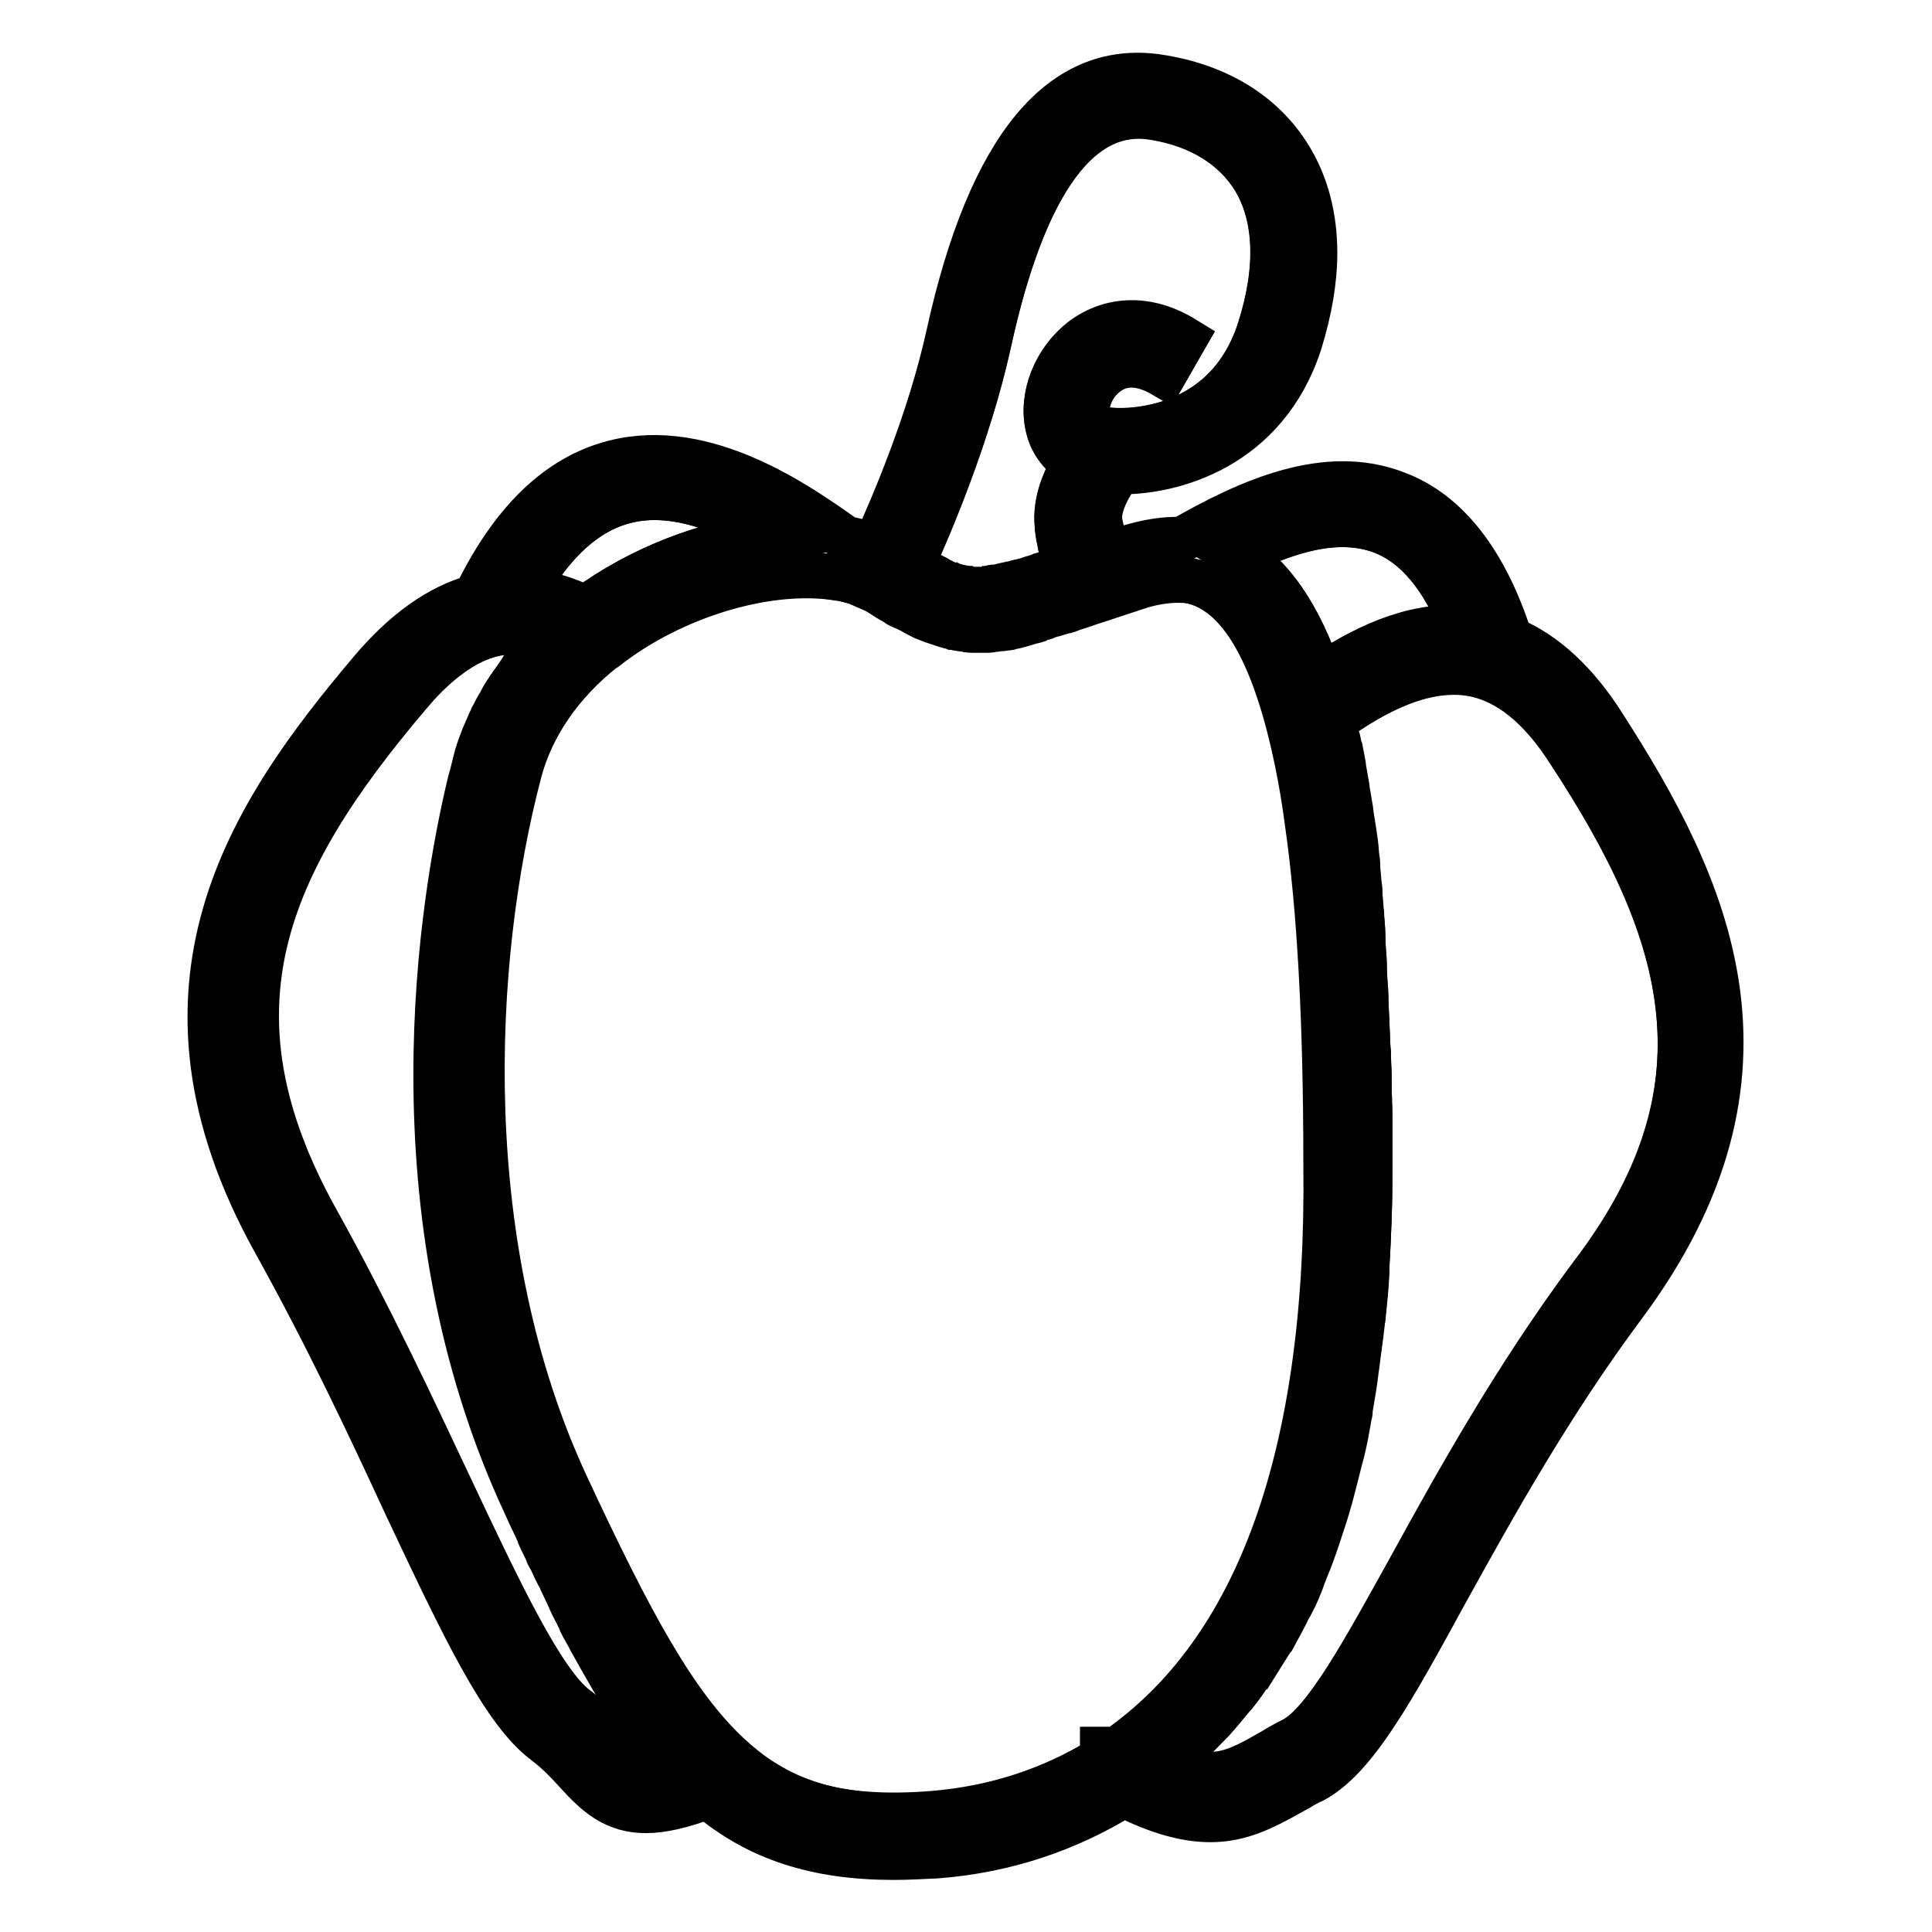
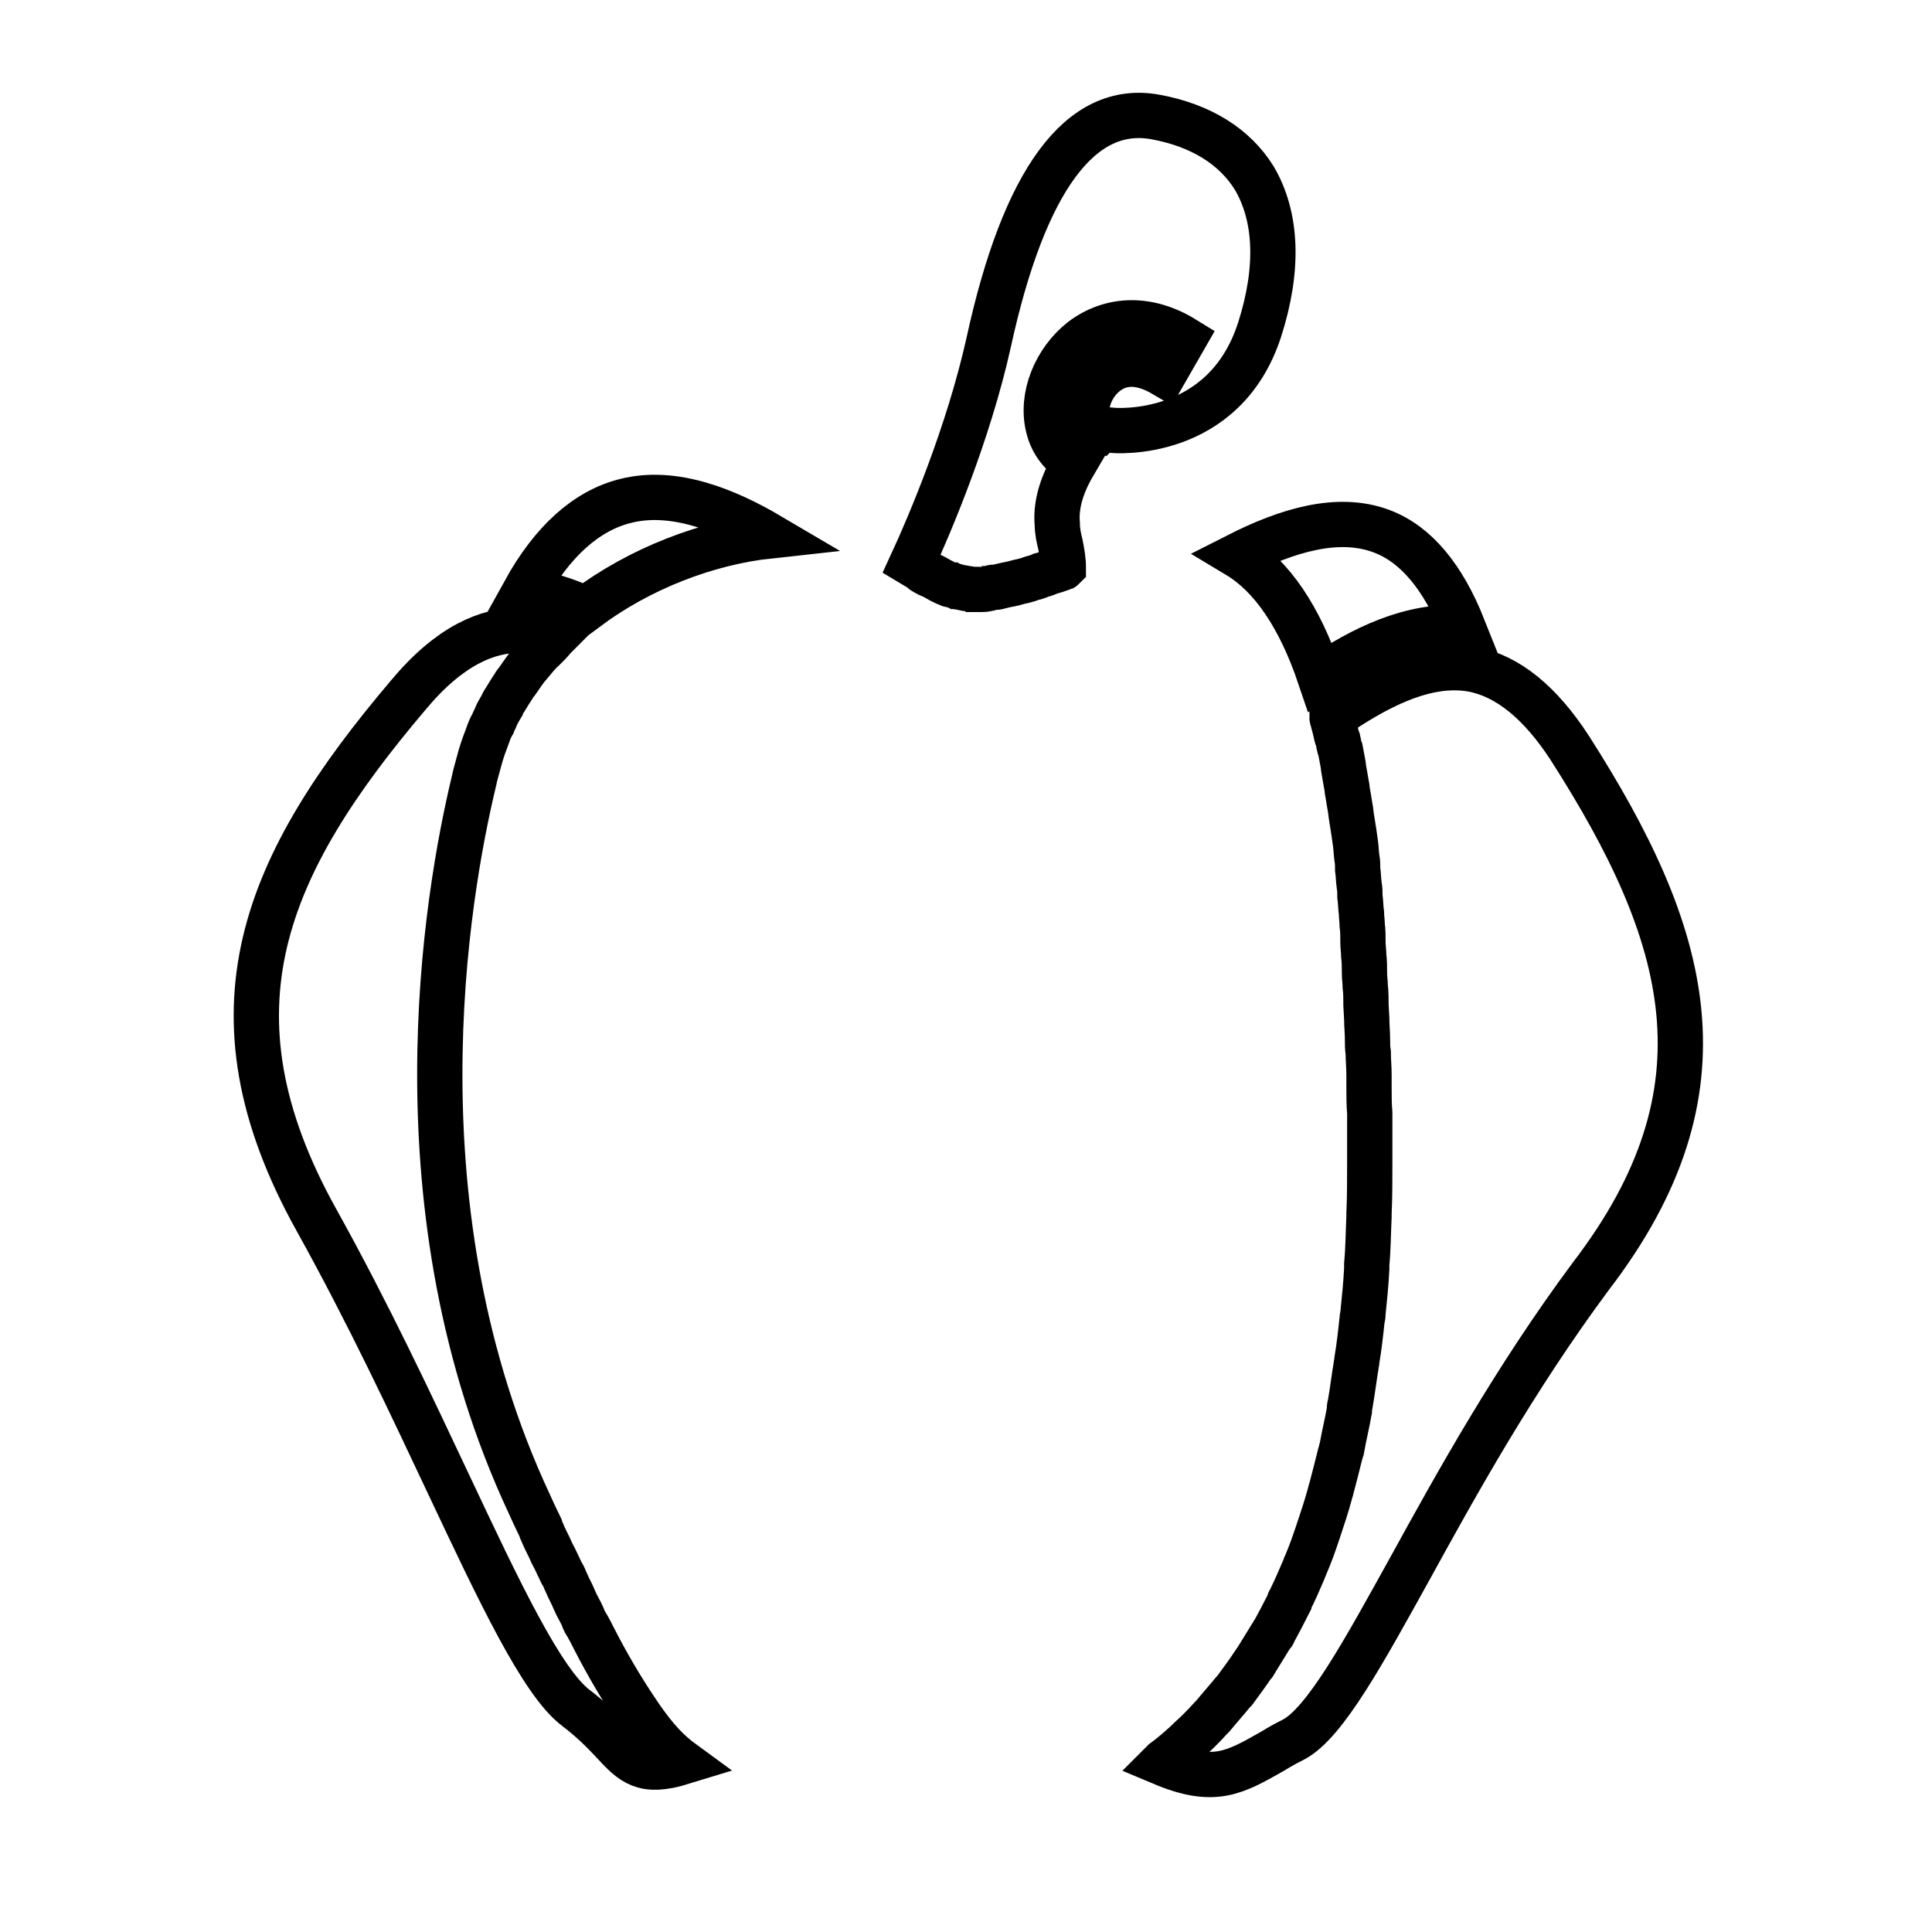
<svg xmlns="http://www.w3.org/2000/svg" version="1.1" x="0px" y="0px" viewBox="0 0 256 256" enable-background="new 0 0 256 256" xml:space="preserve">
  <g>
-     <path stroke-width="6" fill-opacity="0" stroke="#000000" d="M212.5,96.2c-3.6-5.7-7.8-9.6-12.4-11.5c-3.3-10.3-8.4-16.8-15.1-19.3c-9.3-3.6-19.5,1-28.4,6.1 c-2.2-0.1-4.5,0.3-6.9,1c-1.1,0.4-2.2,0.7-3.2,1c-0.1-0.9-0.3-1.7-0.4-2.5c-0.1-0.7-0.3-1.4-0.4-2c-0.2-2.2,1.4-4.9,2.6-6.5 c7,0.1,19.4-3.2,23.9-17.1c1.3-4.2,2-8.2,2-11.9c0-4.7-1.1-9-3.3-12.6c-3.4-5.6-9.2-9.3-16.8-10.6c-13.3-2.4-22.9,9.1-28.4,34.1 c-2.5,11.4-7.5,23-9.8,28c-1.2-0.4-2.4-0.8-3.8-1c-6.3-4.5-18.6-13.2-30.7-10.1c-7.5,1.9-13.6,7.9-18.4,17.8 c-4.8,1.3-9.4,4.6-13.8,9.8c-16,18.9-31.5,41.9-12.8,75.6c6.9,12.4,12.5,24.3,17.4,34.9c7.5,15.9,12.9,27.4,18.5,31.5 c1.7,1.3,2.9,2.6,4.1,3.9c2.7,3,5.1,5.1,9.2,5.1c2.1,0,4.8-0.6,8.2-1.9c6.6,5.6,14.4,8.1,24.6,8.1c1.8,0,3.7-0.1,5.7-0.2 c9.1-0.7,17.4-3.5,24.8-8.1c4.8,2.4,8.4,3.3,11.5,3.3c4,0,7.1-1.6,11-3.8c0.8-0.4,1.6-1,2.6-1.4c5.6-3,10.6-12.2,17.6-25 c6.1-11,13.6-24.6,23.5-37.9C238.2,142,225.9,117.1,212.5,96.2L212.5,96.2z M183.1,70.4c4.5,1.7,8.1,6,10.8,12.8 c-6.9-0.4-13.5,2.9-19,6.5c-2.7-8.1-6.4-13.4-11-16.2C170.4,70.3,177.2,68.2,183.1,70.4L183.1,70.4z M131,45.5 c4.7-21.6,12.2-31.7,22.1-29.9c6,1,10.5,3.9,13.1,8.1c3.1,5.1,3.3,12,0.7,20.1c-4.7,14.4-19.1,13.3-19.7,13.3l-1.3-0.1l-0.1,0.1 c-1.2-0.4-1.5-1.1-1.7-1.7c-0.4-1.7,0.4-4.3,2.5-5.9c2.1-1.6,4.7-1.5,7.6,0.2l2.7-4.7c-4.7-2.8-9.7-2.7-13.5,0.1 c-3.6,2.7-5.5,7.6-4.5,11.6c0.5,2.1,1.8,3.6,3.5,4.7c-1.3,2.2-2.6,5.1-2.3,8.2c0.1,0.9,0.3,1.8,0.4,2.6c0.2,1.1,0.4,2.1,0.4,3.1 c-0.1,0-0.1,0-0.2,0.1c-0.6,0.2-1.1,0.4-1.6,0.5c-0.4,0.1-0.7,0.2-1.1,0.4c-0.3,0.1-0.6,0.2-0.8,0.3c-0.4,0.1-0.9,0.3-1.3,0.4 c-0.2,0-0.3,0.1-0.4,0.1c-0.6,0.2-1.1,0.3-1.6,0.4c0,0-0.1,0-0.1,0c-0.4,0.1-0.9,0.2-1.3,0.3c-0.1,0-0.3,0.1-0.4,0.1 c-0.3,0.1-0.6,0.1-0.9,0.1c-0.1,0-0.3,0-0.4,0.1c-0.2,0-0.5,0.1-0.7,0.1c-0.1,0-0.3,0-0.4,0h-0.6c-0.1,0-0.3,0-0.4,0 c-0.2,0-0.4,0-0.6-0.1c-0.1,0-0.3,0-0.4-0.1c-0.2,0-0.4-0.1-0.6-0.1c-0.1,0-0.3-0.1-0.4-0.1c-0.2-0.1-0.4-0.1-0.6-0.2 c-0.1,0-0.3-0.1-0.4-0.1c-0.2-0.1-0.4-0.1-0.7-0.3c-0.1-0.1-0.3-0.1-0.4-0.2l-0.7-0.4l-0.4-0.2c-0.3-0.1-0.6-0.3-1-0.5 c-0.1-0.1-0.2-0.1-0.3-0.2c-0.4-0.2-0.9-0.5-1.4-0.8C123.2,69.6,128.3,57.7,131,45.5L131,45.5z M82.8,66.4 c6.5-1.7,13.5,1.3,19.2,4.6c-8.3,0.9-17.2,4.3-24.4,9.6c-2.7-1.3-5.4-2.1-8.1-2.3C73.3,71.7,77.7,67.7,82.8,66.4L82.8,66.4z  M80.4,231c-1.3-1.4-2.8-3-4.9-4.5C71,223.1,65.3,211,58.8,197c-5-10.6-10.6-22.6-17.6-35.2c-15.4-27.6-6.7-47.1,12.2-69.5 c5.6-6.5,10.6-8.6,14.8-8.6c1.7,0,3.3,0.3,4.7,0.8c-0.3,0.3-0.6,0.6-0.9,1l-0.7,0.7c-0.6,0.7-1.2,1.3-1.8,2l-0.1,0.1 C69,89,68.5,89.7,68,90.4c-0.2,0.2-0.3,0.5-0.5,0.7c-0.3,0.5-0.7,1-1,1.6c-0.1,0.3-0.3,0.6-0.5,0.9c-0.3,0.5-0.5,1-0.8,1.5 c-0.1,0.3-0.3,0.6-0.4,0.9c-0.2,0.5-0.5,1.1-0.7,1.6c-0.1,0.3-0.2,0.5-0.3,0.8c-0.3,0.8-0.6,1.6-0.8,2.5c-0.2,0.8-0.4,1.7-0.7,2.7 c-3.7,15.4-10.8,56.8,7.3,95.7c0.5,1.1,1,2.2,1.5,3.2c0.1,0.3,0.3,0.6,0.4,1c0.3,0.7,0.7,1.4,1,2.1c0.1,0.4,0.3,0.7,0.5,1 c0.3,0.7,0.6,1.3,0.9,1.9c0.2,0.4,0.4,0.7,0.5,1c0.3,0.6,0.6,1.3,0.9,1.9l0.4,0.9c0.3,0.7,0.7,1.3,1,2c0.1,0.2,0.2,0.4,0.3,0.7 c0.4,0.8,0.9,1.6,1.3,2.4c0,0,0,0,0,0c1.9,3.4,3.6,6.4,5.4,9.2c1.8,2.7,3.6,5,5.4,7.1C84.4,235.3,83.1,233.8,80.4,231L80.4,231z  M148,231.8h-1.9v1.2c-6.6,4.1-14.1,6.6-22.4,7.3c-12.4,1-20.6-1.3-27.5-7.7c-7.3-6.7-13.2-17.7-21.6-35.7 c-14.7-31.6-13-69.7-6.3-94.7c1.6-6.1,5.5-11.7,11.2-16.3l0.2-0.1c8.9-7,21.6-10.8,30.9-9.3l0.2,0c1,0.2,1.9,0.4,2.8,0.7v0l2.5,1.1 c0.7,0.4,1.4,0.9,2.1,1.3c0.2,0.1,0.4,0.2,0.5,0.3c0.4,0.3,0.9,0.5,1.4,0.7c0.2,0.1,0.4,0.2,0.6,0.3c0.4,0.2,0.7,0.4,1.1,0.6 l0.6,0.3c0.3,0.1,0.7,0.3,1,0.4c0.2,0.1,0.4,0.1,0.6,0.2c0.3,0.1,0.6,0.2,0.9,0.3l0.6,0.2c0.3,0.1,0.6,0.1,0.8,0.2 c0.2,0,0.4,0.1,0.6,0.1c0.3,0.1,0.5,0.1,0.8,0.1c0.2,0,0.4,0,0.6,0.1c0.3,0,0.5,0,0.8,0h0.2c0.1,0,0.3,0,0.5,0c0.2,0,0.4,0,0.7,0 c0.3,0,0.5-0.1,0.7-0.1s0.4-0.1,0.7-0.1c0.3,0,0.5-0.1,0.8-0.1c0.2,0,0.5-0.1,0.7-0.1c0.3-0.1,0.6-0.1,0.9-0.2 c0.2-0.1,0.5-0.1,0.7-0.2c0.3-0.1,0.7-0.2,1-0.3c0.3-0.1,0.5-0.1,0.8-0.2c0.4-0.1,0.7-0.2,1.1-0.4c0.3-0.1,0.5-0.1,0.8-0.3 c0.4-0.1,0.9-0.3,1.4-0.4c0.3-0.1,0.5-0.1,0.8-0.2c0.7-0.2,1.5-0.5,2.3-0.8l0.9-0.3c2-0.7,4.2-1.4,6.7-2.2c2.1-0.7,4-0.9,5.7-0.7 h0.1c6.1,0.6,10.6,6.5,13.8,17.9c1.1,4,2.1,8.7,2.8,14c1.7,11.8,2.5,26.8,2.5,45.5C176.2,192.8,166.7,218.8,148,231.8L148,231.8z  M210.8,169.6c-10.2,13.6-17.8,27.4-23.9,38.6c-6.1,11-11.3,20.5-15.5,22.8c-1,0.5-1.8,1-2.7,1.5c-5,2.9-7.7,4.4-14.7,1.6 c0.1-0.1,0.1-0.1,0.2-0.2c1-0.8,2-1.7,3-2.5l0.4-0.4c1-0.9,1.9-1.9,2.8-2.8c0.1-0.1,0.2-0.2,0.3-0.3c0.9-1,1.8-2.1,2.7-3.2 c0.1-0.1,0.1-0.1,0.2-0.2c0.9-1.1,1.7-2.3,2.5-3.5c0,0,0-0.1,0.1-0.1c0.8-1.3,1.6-2.5,2.4-3.8c0,0,0.1-0.1,0.1-0.1 c0.7-1.3,1.5-2.7,2.1-4c0.1-0.1,0.1-0.2,0.2-0.3c0.7-1.3,1.3-2.7,1.8-4.2c0.1-0.1,0.1-0.3,0.2-0.5c0.6-1.4,1.1-2.8,1.6-4.3 c0.1-0.2,0.1-0.4,0.2-0.6c0.5-1.5,1-3,1.4-4.5c0.1-0.2,0.1-0.4,0.2-0.7c0.4-1.5,0.8-3.1,1.2-4.7c0.1-0.2,0.1-0.5,0.2-0.7 c0.4-1.6,0.7-3.3,1-5c0.1-0.3,0.1-0.5,0.1-0.8c0.3-1.7,0.6-3.5,0.8-5.2c0-0.2,0.1-0.5,0.1-0.7c0.2-1.8,0.5-3.6,0.7-5.5 c0-0.2,0-0.4,0.1-0.7c0.2-1.9,0.4-3.9,0.5-5.9c0-0.2,0-0.4,0-0.6c0.1-2.1,0.2-4.1,0.3-6.3v-0.4c0.1-2.2,0.1-4.5,0.1-6.8 c0-1.7,0-3.4,0-5v-1.5c0-1.1,0-2.3-0.1-3.4c0-0.6,0-1.1,0-1.7c0-1-0.1-2-0.1-2.9c0-0.6,0-1.2-0.1-1.8c0-0.9-0.1-1.8-0.1-2.7 l-0.1-1.8c0-0.8-0.1-1.7-0.1-2.5c0-0.6-0.1-1.2-0.1-1.7c-0.1-0.8-0.1-1.6-0.1-2.4c0-0.6-0.1-1.1-0.1-1.7c-0.1-0.8-0.1-1.6-0.1-2.3 c0-0.6-0.1-1.1-0.1-1.6l-0.2-2.2c0-0.5-0.1-1-0.1-1.5c-0.1-0.7-0.1-1.4-0.2-2.1c-0.1-0.5-0.1-1-0.1-1.5c-0.1-0.7-0.1-1.3-0.2-2 l-0.2-1.4c-0.1-0.7-0.2-1.3-0.3-1.9c-0.1-0.4-0.1-0.9-0.2-1.4c-0.1-0.6-0.2-1.2-0.3-1.8c-0.1-0.4-0.1-0.9-0.2-1.3 c-0.1-0.6-0.2-1.2-0.3-1.7c-0.1-0.4-0.1-0.8-0.2-1.3c-0.1-0.5-0.2-1.1-0.3-1.6c-0.1-0.4-0.2-0.8-0.3-1.2l-0.4-1.5 c-0.1-0.4-0.2-0.8-0.3-1.1c0-0.1-0.1-0.3-0.1-0.4c5.4-3.9,12.2-7.6,18.7-6.4c4.7,0.9,9,4.4,12.8,10.4 C223.8,123.8,229.8,144.3,210.8,169.6L210.8,169.6z" />
    <path stroke-width="6" fill-opacity="0" stroke="#000000" d="M84.2,226.5c-1.8-2.7-3.6-5.7-5.4-9.2c0,0,0,0,0,0c-0.4-0.8-0.8-1.6-1.3-2.4c-0.1-0.2-0.2-0.4-0.3-0.7 c-0.3-0.7-0.7-1.3-1-2l-0.4-0.9c-0.3-0.6-0.6-1.2-0.9-1.9c-0.1-0.3-0.3-0.7-0.5-1c-0.3-0.6-0.6-1.3-0.9-1.9c-0.2-0.4-0.4-0.7-0.5-1 c-0.3-0.7-0.7-1.4-1-2.1c-0.1-0.3-0.3-0.6-0.4-1c-0.5-1-1-2.1-1.5-3.2c-18.1-38.8-11-80.3-7.3-95.7c0.2-1,0.5-1.9,0.7-2.7 c0.2-0.8,0.5-1.7,0.8-2.5c0.1-0.3,0.2-0.5,0.3-0.8c0.2-0.6,0.4-1.1,0.7-1.6c0.1-0.3,0.3-0.6,0.4-0.9c0.2-0.5,0.5-1,0.8-1.5 c0.1-0.3,0.3-0.6,0.5-0.9c0.3-0.5,0.6-1,1-1.6c0.1-0.2,0.3-0.5,0.5-0.7c0.5-0.7,1-1.5,1.6-2.2l0.1-0.1c0.6-0.7,1.1-1.4,1.8-2 c0.2-0.2,0.4-0.4,0.7-0.7c0.3-0.3,0.6-0.7,0.9-1c-1.5-0.5-3-0.8-4.7-0.8c-4.3,0-9.3,2-14.8,8.6c-19,22.4-27.6,41.8-12.2,69.5 c7,12.6,12.6,24.6,17.6,35.2c6.6,14,12.3,26.1,16.8,29.5c2.1,1.6,3.6,3.1,4.9,4.5c2.6,2.8,4,4.3,9.2,2.7 C87.8,231.6,86,229.2,84.2,226.5L84.2,226.5z M102,71c-5.6-3.3-12.7-6.3-19.2-4.6c-5.1,1.3-9.6,5.3-13.3,12c2.7,0.2,5.3,1,8.1,2.3 C84.8,75.3,93.7,71.9,102,71L102,71z M122.5,75.8c0.3,0.2,0.7,0.4,1,0.5l0.4,0.2l0.7,0.4c0.1,0.1,0.3,0.1,0.4,0.2 c0.2,0.1,0.4,0.2,0.7,0.3c0.1,0.1,0.3,0.1,0.4,0.1c0.2,0.1,0.4,0.1,0.6,0.2c0.1,0,0.3,0.1,0.4,0.1c0.2,0,0.4,0.1,0.6,0.1 c0.1,0,0.3,0.1,0.4,0.1c0.2,0,0.4,0,0.6,0.1c0.1,0,0.3,0,0.4,0h0.6c0.1,0,0.3,0,0.4,0c0.2,0,0.5,0,0.7-0.1c0.1,0,0.3,0,0.4-0.1 c0.3-0.1,0.6-0.1,0.9-0.1c0.1,0,0.3-0.1,0.4-0.1c0.4-0.1,0.8-0.2,1.3-0.3c0,0,0.1,0,0.1,0c0.5-0.1,1-0.3,1.6-0.4 c0.1,0,0.3-0.1,0.4-0.1c0.4-0.1,0.8-0.3,1.3-0.4c0.3-0.1,0.6-0.2,0.8-0.3c0.4-0.1,0.7-0.2,1.1-0.4c0.5-0.1,1-0.3,1.6-0.5 c0.1,0,0.1,0,0.2-0.1c0-1-0.2-2.1-0.4-3.1c-0.2-0.8-0.4-1.7-0.4-2.6c-0.3-3.1,1-6,2.3-8.2c-1.7-1-3-2.6-3.5-4.7 c-1-4,0.9-8.8,4.5-11.6c3.9-2.9,8.8-3,13.5-0.1l-2.7,4.7c-2.9-1.7-5.5-1.8-7.6-0.2c-2.1,1.6-2.9,4.3-2.5,5.9 c0.2,0.6,0.5,1.3,1.7,1.7l0.1-0.1l1.3,0.1c0.6,0.1,15,1.2,19.7-13.3c2.6-8.1,2.3-15-0.7-20.1c-2.6-4.2-7.1-7-13.1-8.1 c-9.9-1.8-17.4,8.3-22.1,29.9c-2.7,12.1-7.8,24.1-10.2,29.3c0.5,0.3,1,0.6,1.4,0.8C122.3,75.7,122.4,75.8,122.5,75.8L122.5,75.8z  M174.9,89.7c5.5-3.7,12-7,19-6.5c-2.7-6.8-6.3-11.1-10.8-12.8c-5.8-2.2-12.6-0.1-19.1,3.2C168.5,76.3,172.2,81.7,174.9,89.7 L174.9,89.7z M208,99.1c-3.9-6-8.2-9.5-12.8-10.4c-6.4-1.2-13.2,2.6-18.7,6.4c0,0.1,0.1,0.3,0.1,0.4c0.1,0.4,0.2,0.7,0.3,1.1 c0.1,0.5,0.2,1,0.4,1.5c0.1,0.4,0.1,0.8,0.3,1.2c0.1,0.5,0.2,1.1,0.3,1.6c0.1,0.4,0.1,0.8,0.2,1.3c0.1,0.6,0.2,1.1,0.3,1.7 c0.1,0.4,0.1,0.9,0.2,1.3c0.1,0.6,0.2,1.2,0.3,1.8c0.1,0.4,0.1,0.9,0.2,1.4c0.1,0.6,0.2,1.3,0.3,1.9l0.2,1.4c0.1,0.7,0.1,1.3,0.2,2 c0.1,0.5,0.1,1,0.1,1.5c0.1,0.7,0.1,1.4,0.2,2.1c0.1,0.5,0.1,1,0.1,1.5c0.1,0.7,0.1,1.5,0.2,2.2c0,0.5,0.1,1.1,0.1,1.6 c0.1,0.7,0.1,1.5,0.1,2.3c0,0.6,0.1,1.1,0.1,1.7c0.1,0.8,0.1,1.6,0.1,2.4c0,0.6,0.1,1.1,0.1,1.7c0.1,0.8,0.1,1.7,0.1,2.5l0.1,1.8 c0,0.9,0.1,1.8,0.1,2.7c0,0.6,0,1.2,0.1,1.8c0,1,0.1,1.9,0.1,2.9c0,0.6,0,1.1,0,1.7c0,1.1,0,2.2,0.1,3.4v1.5c0,1.6,0,3.3,0,5 c0,2.3,0,4.6-0.1,6.8v0.4c-0.1,2.1-0.1,4.2-0.3,6.3c0,0.2,0,0.4,0,0.6c-0.1,2-0.3,4-0.5,5.9c0,0.2,0,0.5-0.1,0.7 c-0.2,1.9-0.4,3.7-0.7,5.5c0,0.3-0.1,0.5-0.1,0.7c-0.3,1.8-0.5,3.5-0.8,5.2c-0.1,0.3-0.1,0.5-0.1,0.8c-0.3,1.7-0.7,3.3-1,5 c-0.1,0.2-0.1,0.5-0.2,0.7c-0.4,1.6-0.8,3.2-1.2,4.7c-0.1,0.2-0.1,0.4-0.2,0.7c-0.4,1.5-0.9,3-1.4,4.5c-0.1,0.2-0.1,0.4-0.2,0.6 c-0.5,1.5-1,2.9-1.6,4.3c-0.1,0.1-0.1,0.3-0.2,0.5c-0.6,1.4-1.2,2.8-1.9,4.2c-0.1,0.1-0.1,0.2-0.1,0.3c-0.7,1.4-1.4,2.7-2.1,4 c0,0.1,0,0.1-0.1,0.1c-0.8,1.3-1.6,2.6-2.4,3.9c0,0,0,0.1-0.1,0.1c-0.8,1.2-1.7,2.4-2.5,3.5c-0.1,0.1-0.1,0.1-0.2,0.2 c-0.9,1.1-1.8,2.1-2.7,3.2c-0.1,0.1-0.2,0.2-0.3,0.3c-0.9,1-1.8,1.9-2.8,2.8l-0.4,0.4c-1,0.9-1.9,1.7-3,2.5 c-0.1,0.1-0.1,0.1-0.2,0.2c6.9,2.9,9.6,1.3,14.7-1.6c0.8-0.5,1.7-1,2.7-1.5c4.2-2.2,9.4-11.8,15.5-22.8c6.1-11.1,13.8-25,23.9-38.6 C229.8,144.3,223.8,123.8,208,99.1L208,99.1z" />
-     <path stroke-width="6" fill-opacity="0" stroke="#000000" d="M176.2,154.3c0-18.7-0.8-33.8-2.5-45.5c-0.8-5.3-1.7-10-2.8-14c-3.2-11.5-7.7-17.3-13.8-17.9h-0.1 c-1.7-0.1-3.6,0.1-5.7,0.7c-2.5,0.8-4.8,1.6-6.7,2.2l-0.9,0.3c-0.8,0.3-1.6,0.5-2.3,0.8c-0.3,0.1-0.5,0.1-0.8,0.2 c-0.4,0.1-0.9,0.3-1.4,0.4c-0.3,0.1-0.6,0.2-0.8,0.3c-0.4,0.1-0.8,0.2-1.1,0.4c-0.3,0.1-0.5,0.1-0.8,0.2c-0.3,0.1-0.7,0.2-1,0.3 c-0.3,0.1-0.5,0.1-0.7,0.2c-0.3,0.1-0.6,0.1-0.9,0.2c-0.2,0.1-0.5,0.1-0.7,0.1c-0.3,0.1-0.6,0.1-0.8,0.1c-0.2,0-0.5,0.1-0.7,0.1 c-0.2,0-0.5,0.1-0.7,0.1c-0.2,0-0.4,0-0.7,0c-0.1,0-0.3,0-0.5,0h-0.2c-0.3,0-0.5,0-0.8,0c-0.2,0-0.4,0-0.6-0.1 c-0.3,0-0.5-0.1-0.8-0.1c-0.2,0-0.4-0.1-0.6-0.1c-0.3-0.1-0.6-0.1-0.8-0.2l-0.6-0.2c-0.3-0.1-0.6-0.2-0.9-0.3 c-0.2-0.1-0.4-0.1-0.6-0.2c-0.3-0.1-0.7-0.3-1-0.4l-0.6-0.3c-0.4-0.2-0.7-0.4-1.1-0.6c-0.2-0.1-0.4-0.2-0.6-0.3 c-0.4-0.2-0.9-0.5-1.4-0.7c-0.2-0.1-0.4-0.2-0.5-0.3c-0.7-0.4-1.4-0.8-2.1-1.3l-2.5-1.1v0c-0.9-0.3-1.8-0.5-2.8-0.7l-0.2,0 c-9.3-1.5-22,2.3-30.9,9.3l-0.2,0.1c-5.7,4.5-9.6,10.2-11.2,16.3c-6.6,25.1-8.4,63.2,6.3,94.7c8.4,18,14.3,29,21.6,35.7 c6.9,6.4,15.1,8.7,27.5,7.7c8.2-0.7,15.8-3.1,22.4-7.3l1.9-1.3C166.7,218.8,176.2,192.8,176.2,154.3z" />
  </g>
</svg>